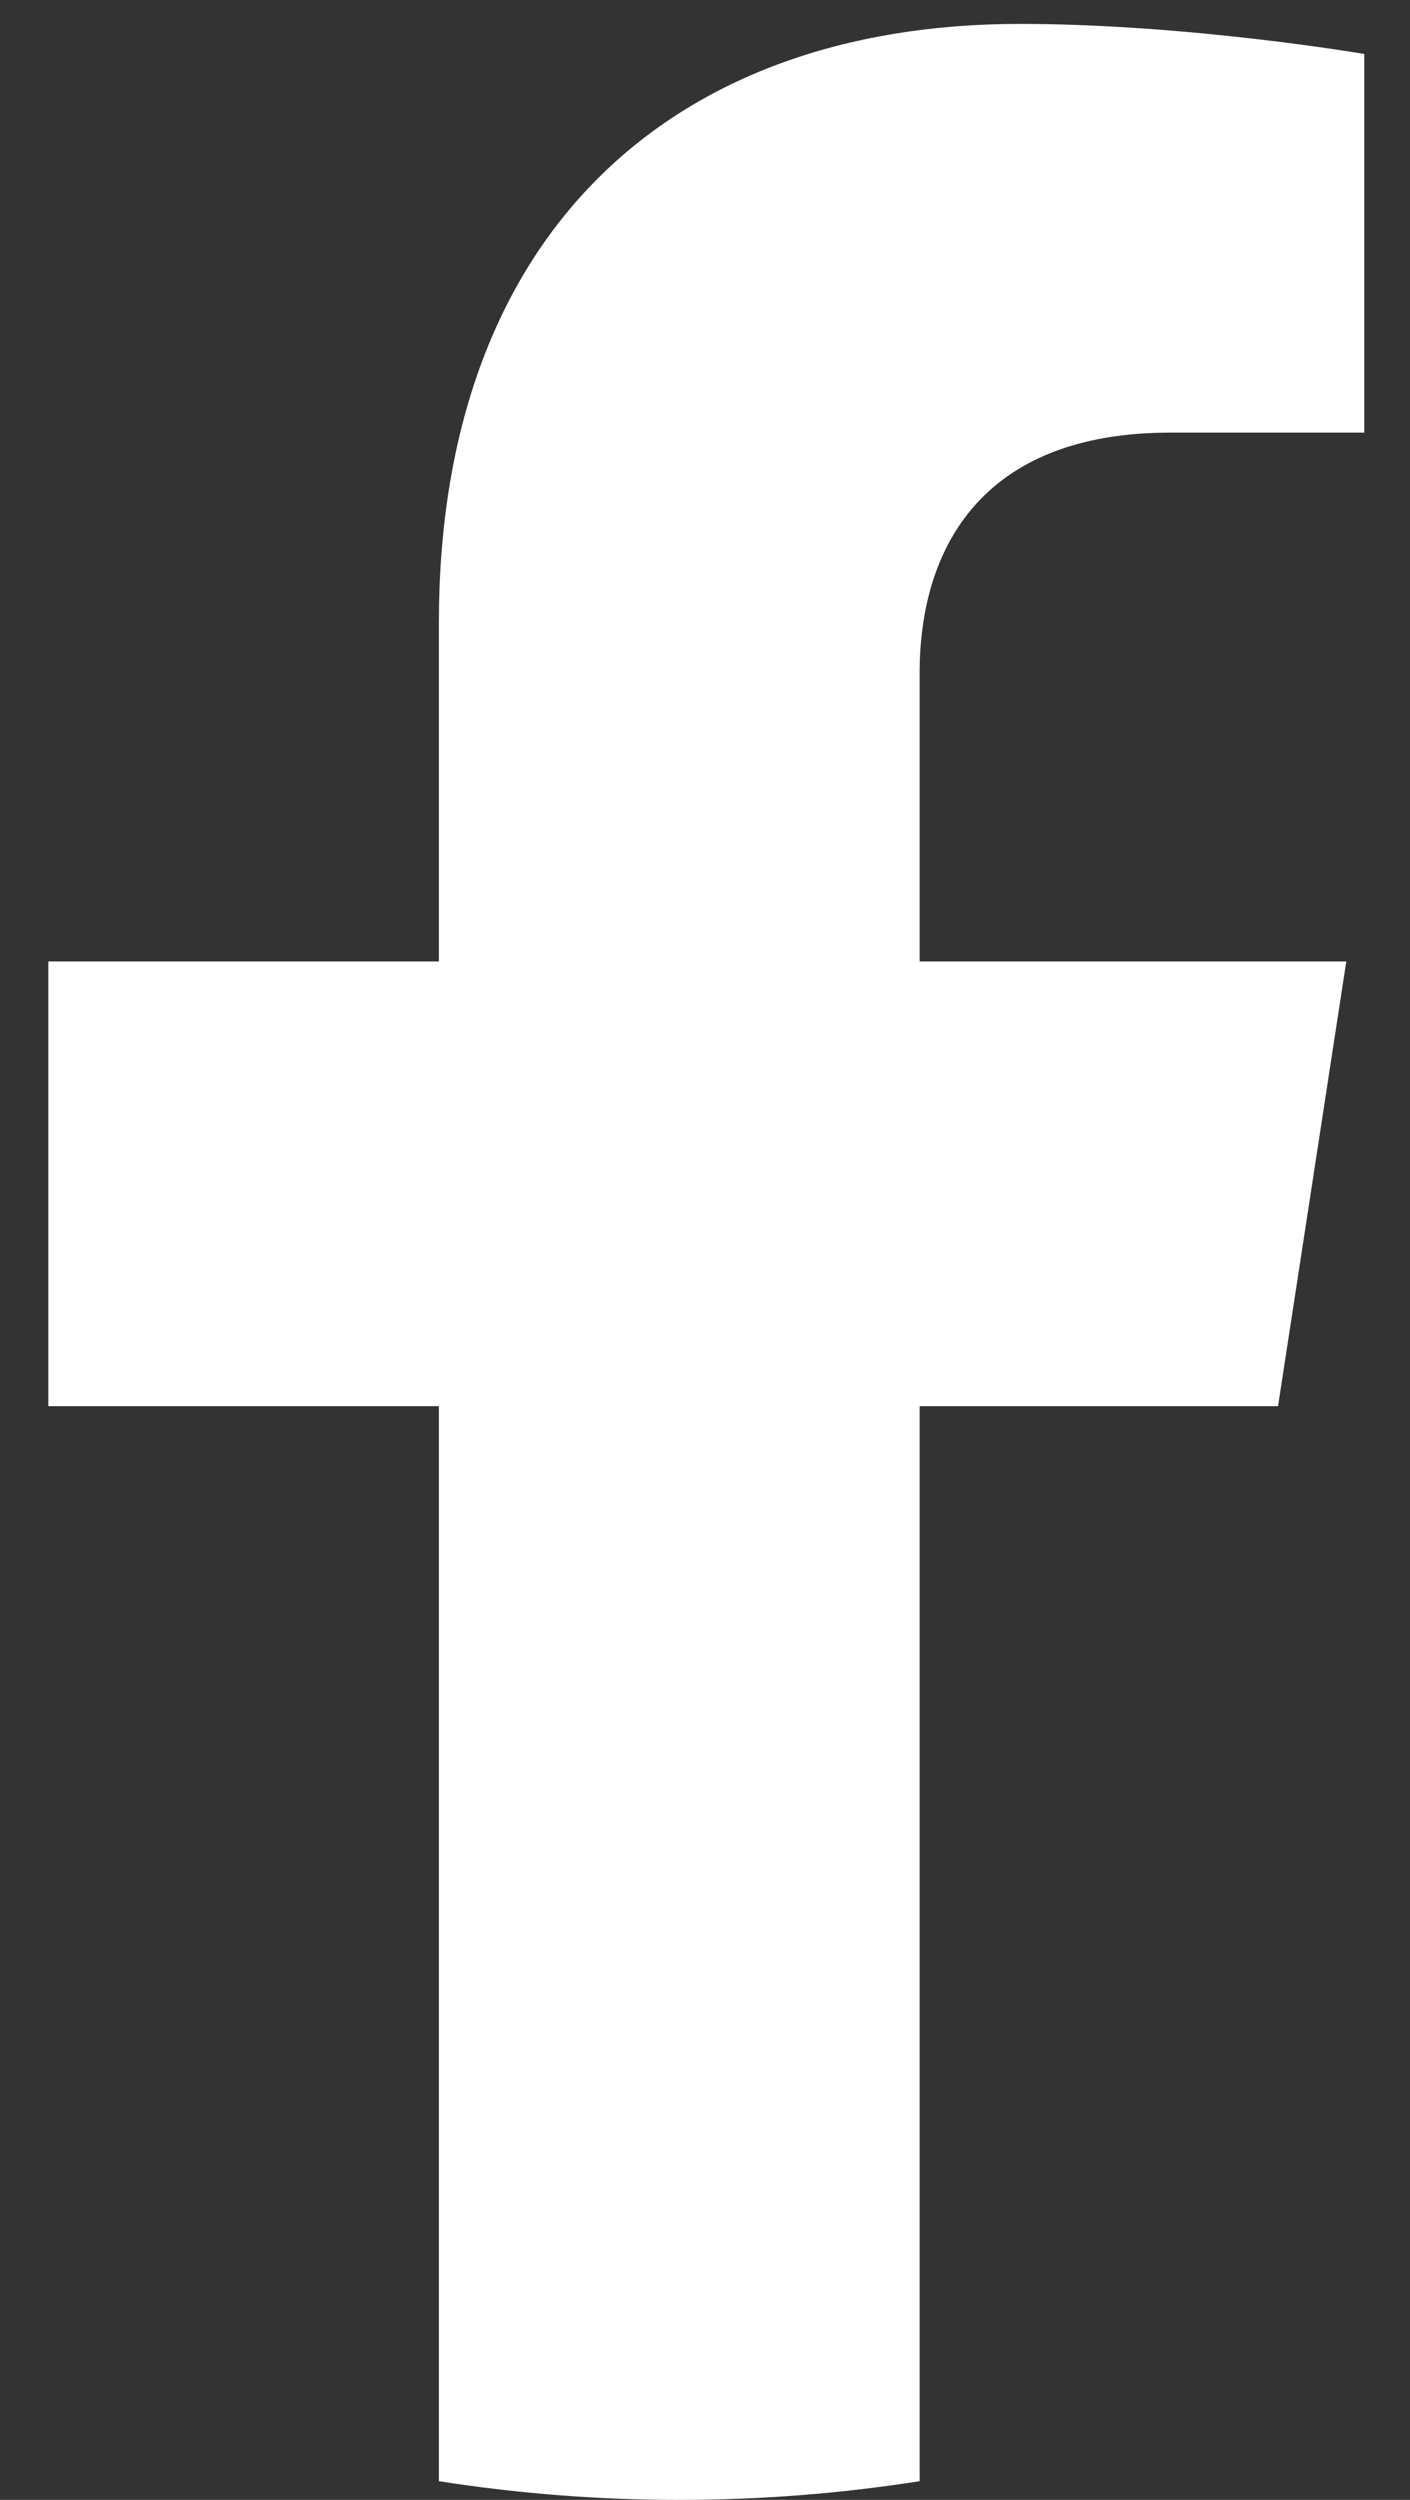
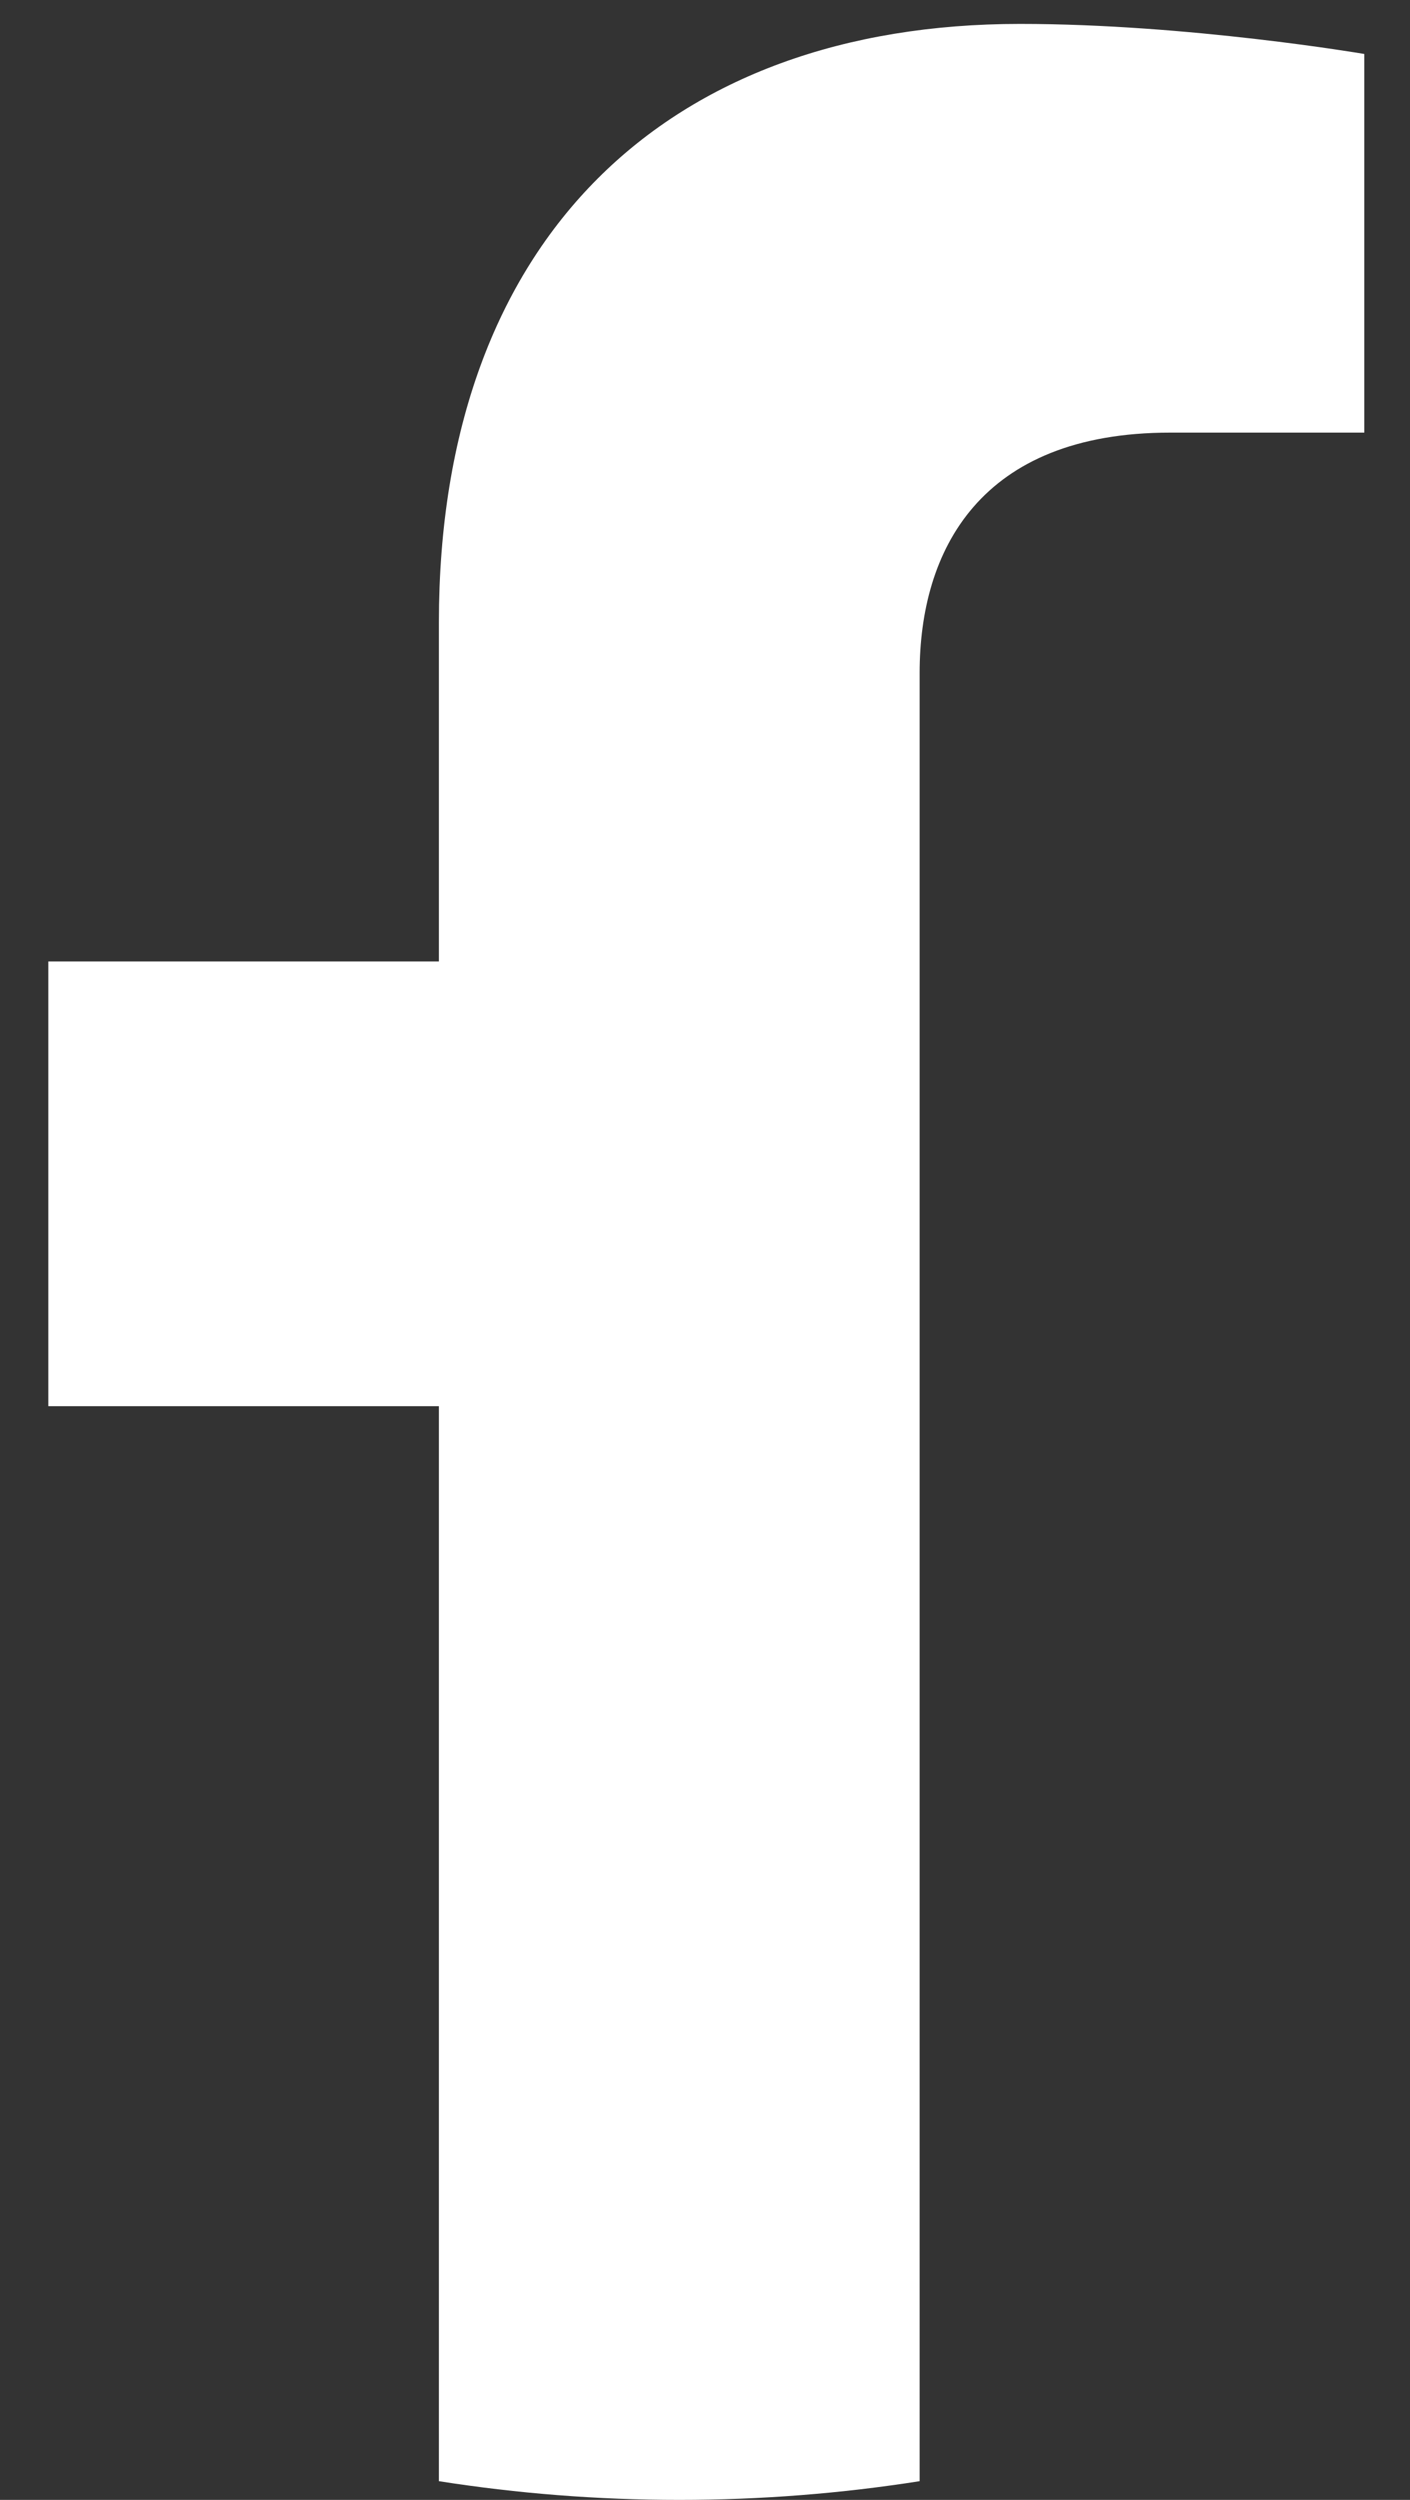
<svg xmlns="http://www.w3.org/2000/svg" width="22" height="39" viewBox="0 0 22 39" fill="none">
  <rect x="0" y="0" width="22" height="39" fill="#333333" stroke="none" />
-   <path fill-rule="evenodd" clip-rule="evenodd" d="M19.941 21.937L21.006 14.999H14.349V10.497C14.349 8.599 15.279 6.749 18.26 6.749H21.287V0.842C21.287 0.842 18.54 0.373 15.914 0.373C10.432 0.373 6.848 3.696 6.848 9.711V14.999H0.754V21.937H6.848V38.708C8.07 38.9 9.323 39 10.599 39C11.874 39 13.127 38.9 14.349 38.708V21.937H19.941Z" fill="white" />
+   <path fill-rule="evenodd" clip-rule="evenodd" d="M19.941 21.937H14.349V10.497C14.349 8.599 15.279 6.749 18.26 6.749H21.287V0.842C21.287 0.842 18.54 0.373 15.914 0.373C10.432 0.373 6.848 3.696 6.848 9.711V14.999H0.754V21.937H6.848V38.708C8.07 38.9 9.323 39 10.599 39C11.874 39 13.127 38.9 14.349 38.708V21.937H19.941Z" fill="white" />
</svg>